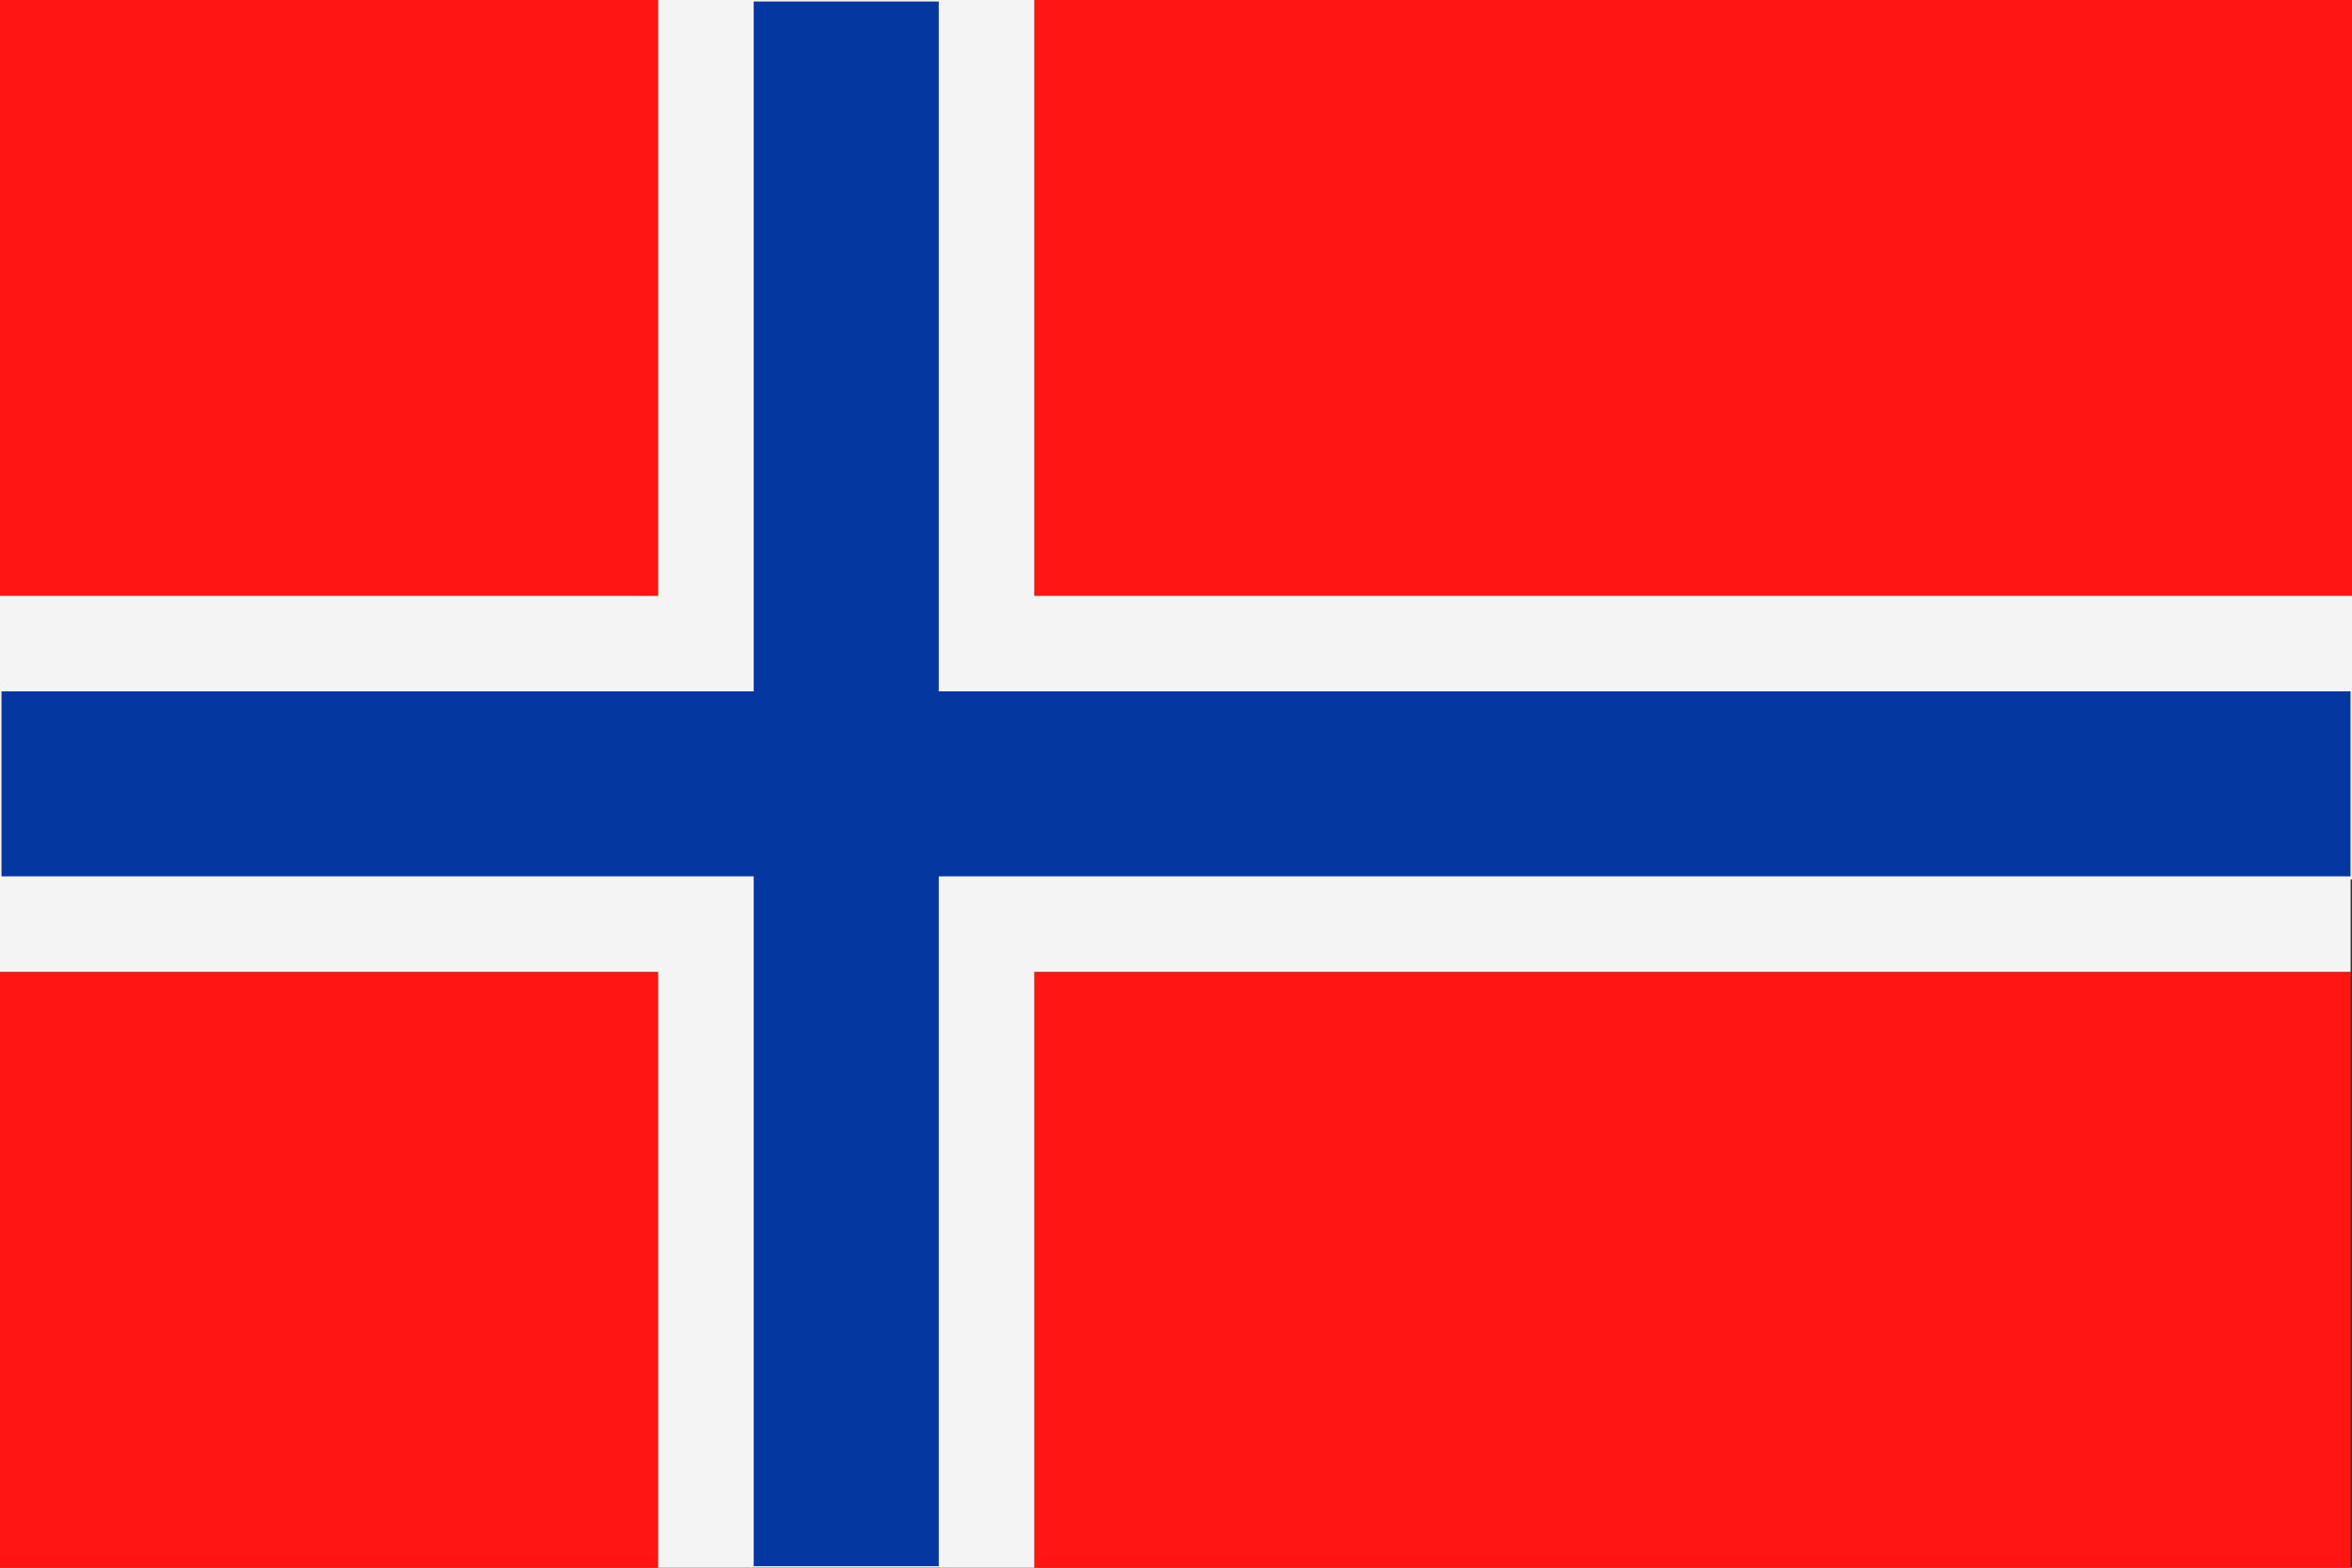
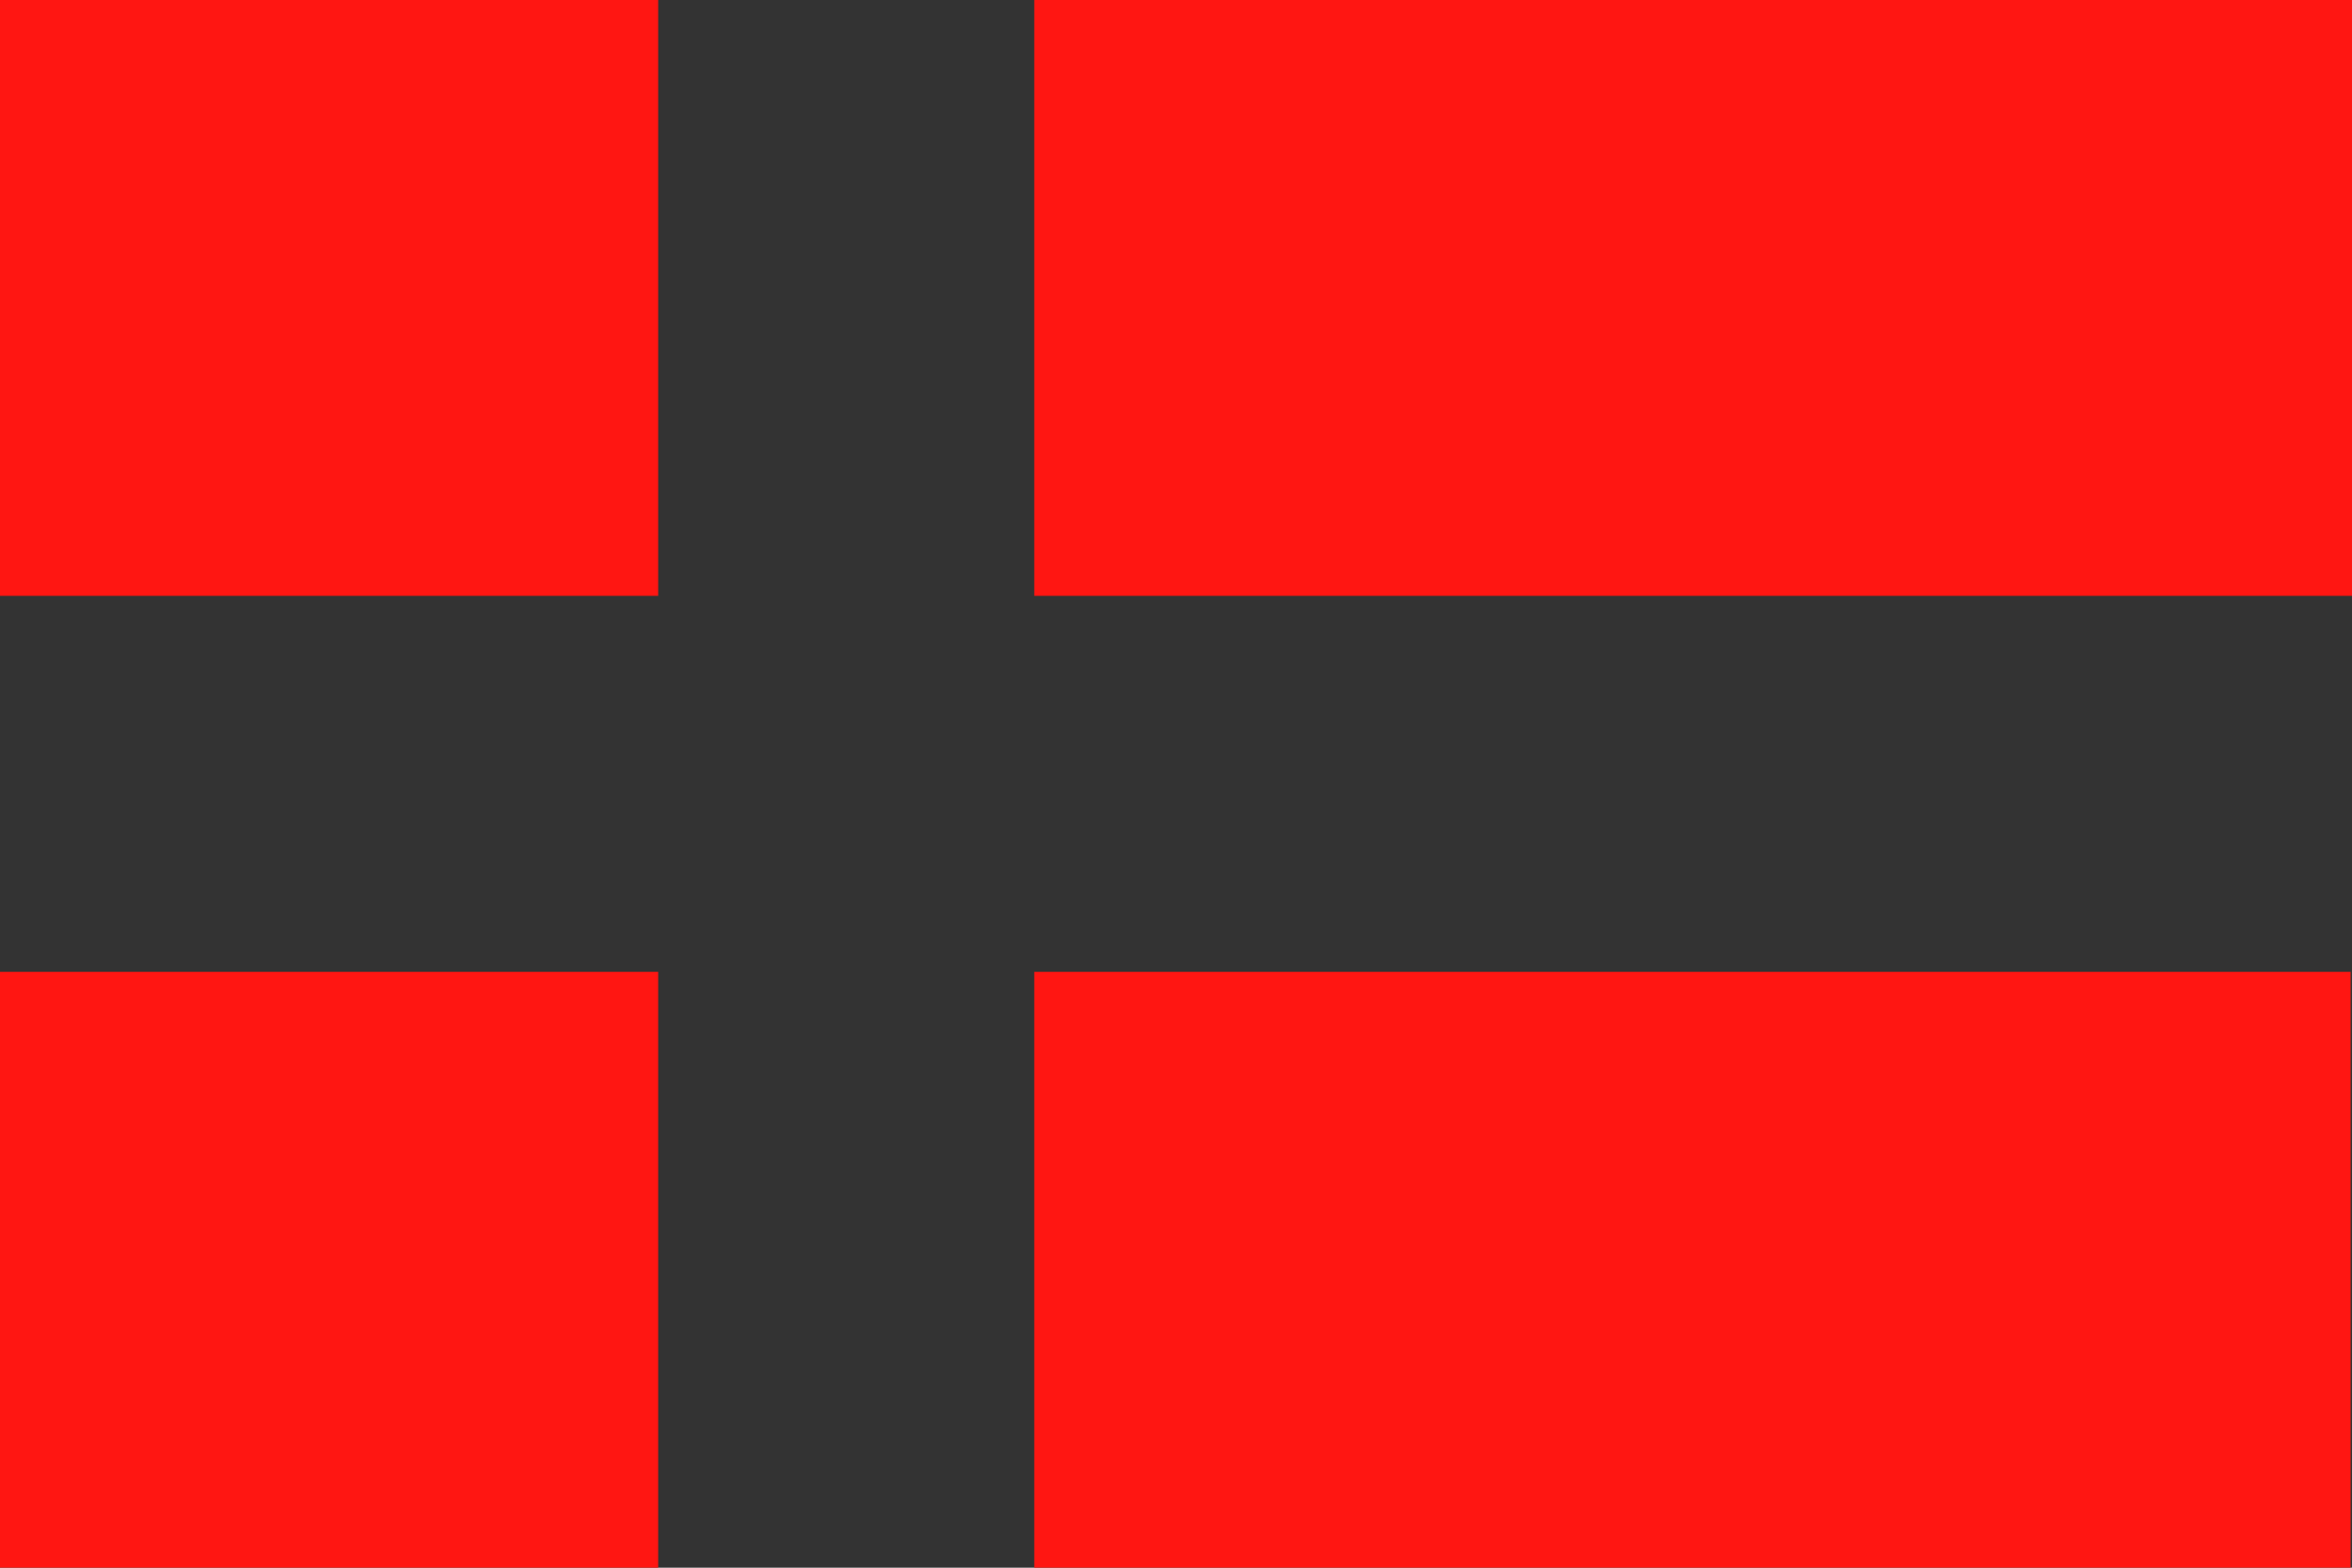
<svg xmlns="http://www.w3.org/2000/svg" version="1.1" id="Capa_1" x="0px" y="0px" viewBox="0 0 170.1 113.4" style="enable-background:new 0 0 170.1 113.4;" xml:space="preserve">
  <rect x="0" y="0" width="170.1" height="113.4" fill="#333333" stroke="none" />
  <style type="text/css">
	.st0{fill-rule:evenodd;clip-rule:evenodd;fill:#FF1612;}
	.st1{fill-rule:evenodd;clip-rule:evenodd;fill:#F4F4F4;}
	.st2{fill-rule:evenodd;clip-rule:evenodd;fill:#0437A0;stroke:#F4F4F4;stroke-width:0.216;stroke-miterlimit:2.414;}
</style>
  <g>
    <path class="st0" d="M0,113.4h47.6V70.3H0V113.4L0,113.4z M74.8,113.4h95.2V70.3H74.8V113.4L74.8,113.4z M170.1,43.1V0H74.8v43.1   H170.1L170.1,43.1z M47.6,0H0v43.1h47.6V0L47.6,0z" />
-     <path class="st1" d="M47.6,113.4h6.8V63.5H0v6.8h47.6V113.4L47.6,113.4z M68,113.4h6.8V70.3h95.2v-6.8H68V113.4L68,113.4z    M170.1,49.9v-6.8H74.8V0H68v49.9H170.1L170.1,49.9z M54.4,0h-6.8v43.1H0v6.8h54.4V0L54.4,0z" />
-     <polygon class="st2" points="0,63.5 54.4,63.5 54.4,113.4 68,113.4 68,63.5 170.1,63.5 170.1,49.9 68,49.9 68,0 54.4,0 54.4,49.9    0,49.9 0,63.5  " />
  </g>
</svg>